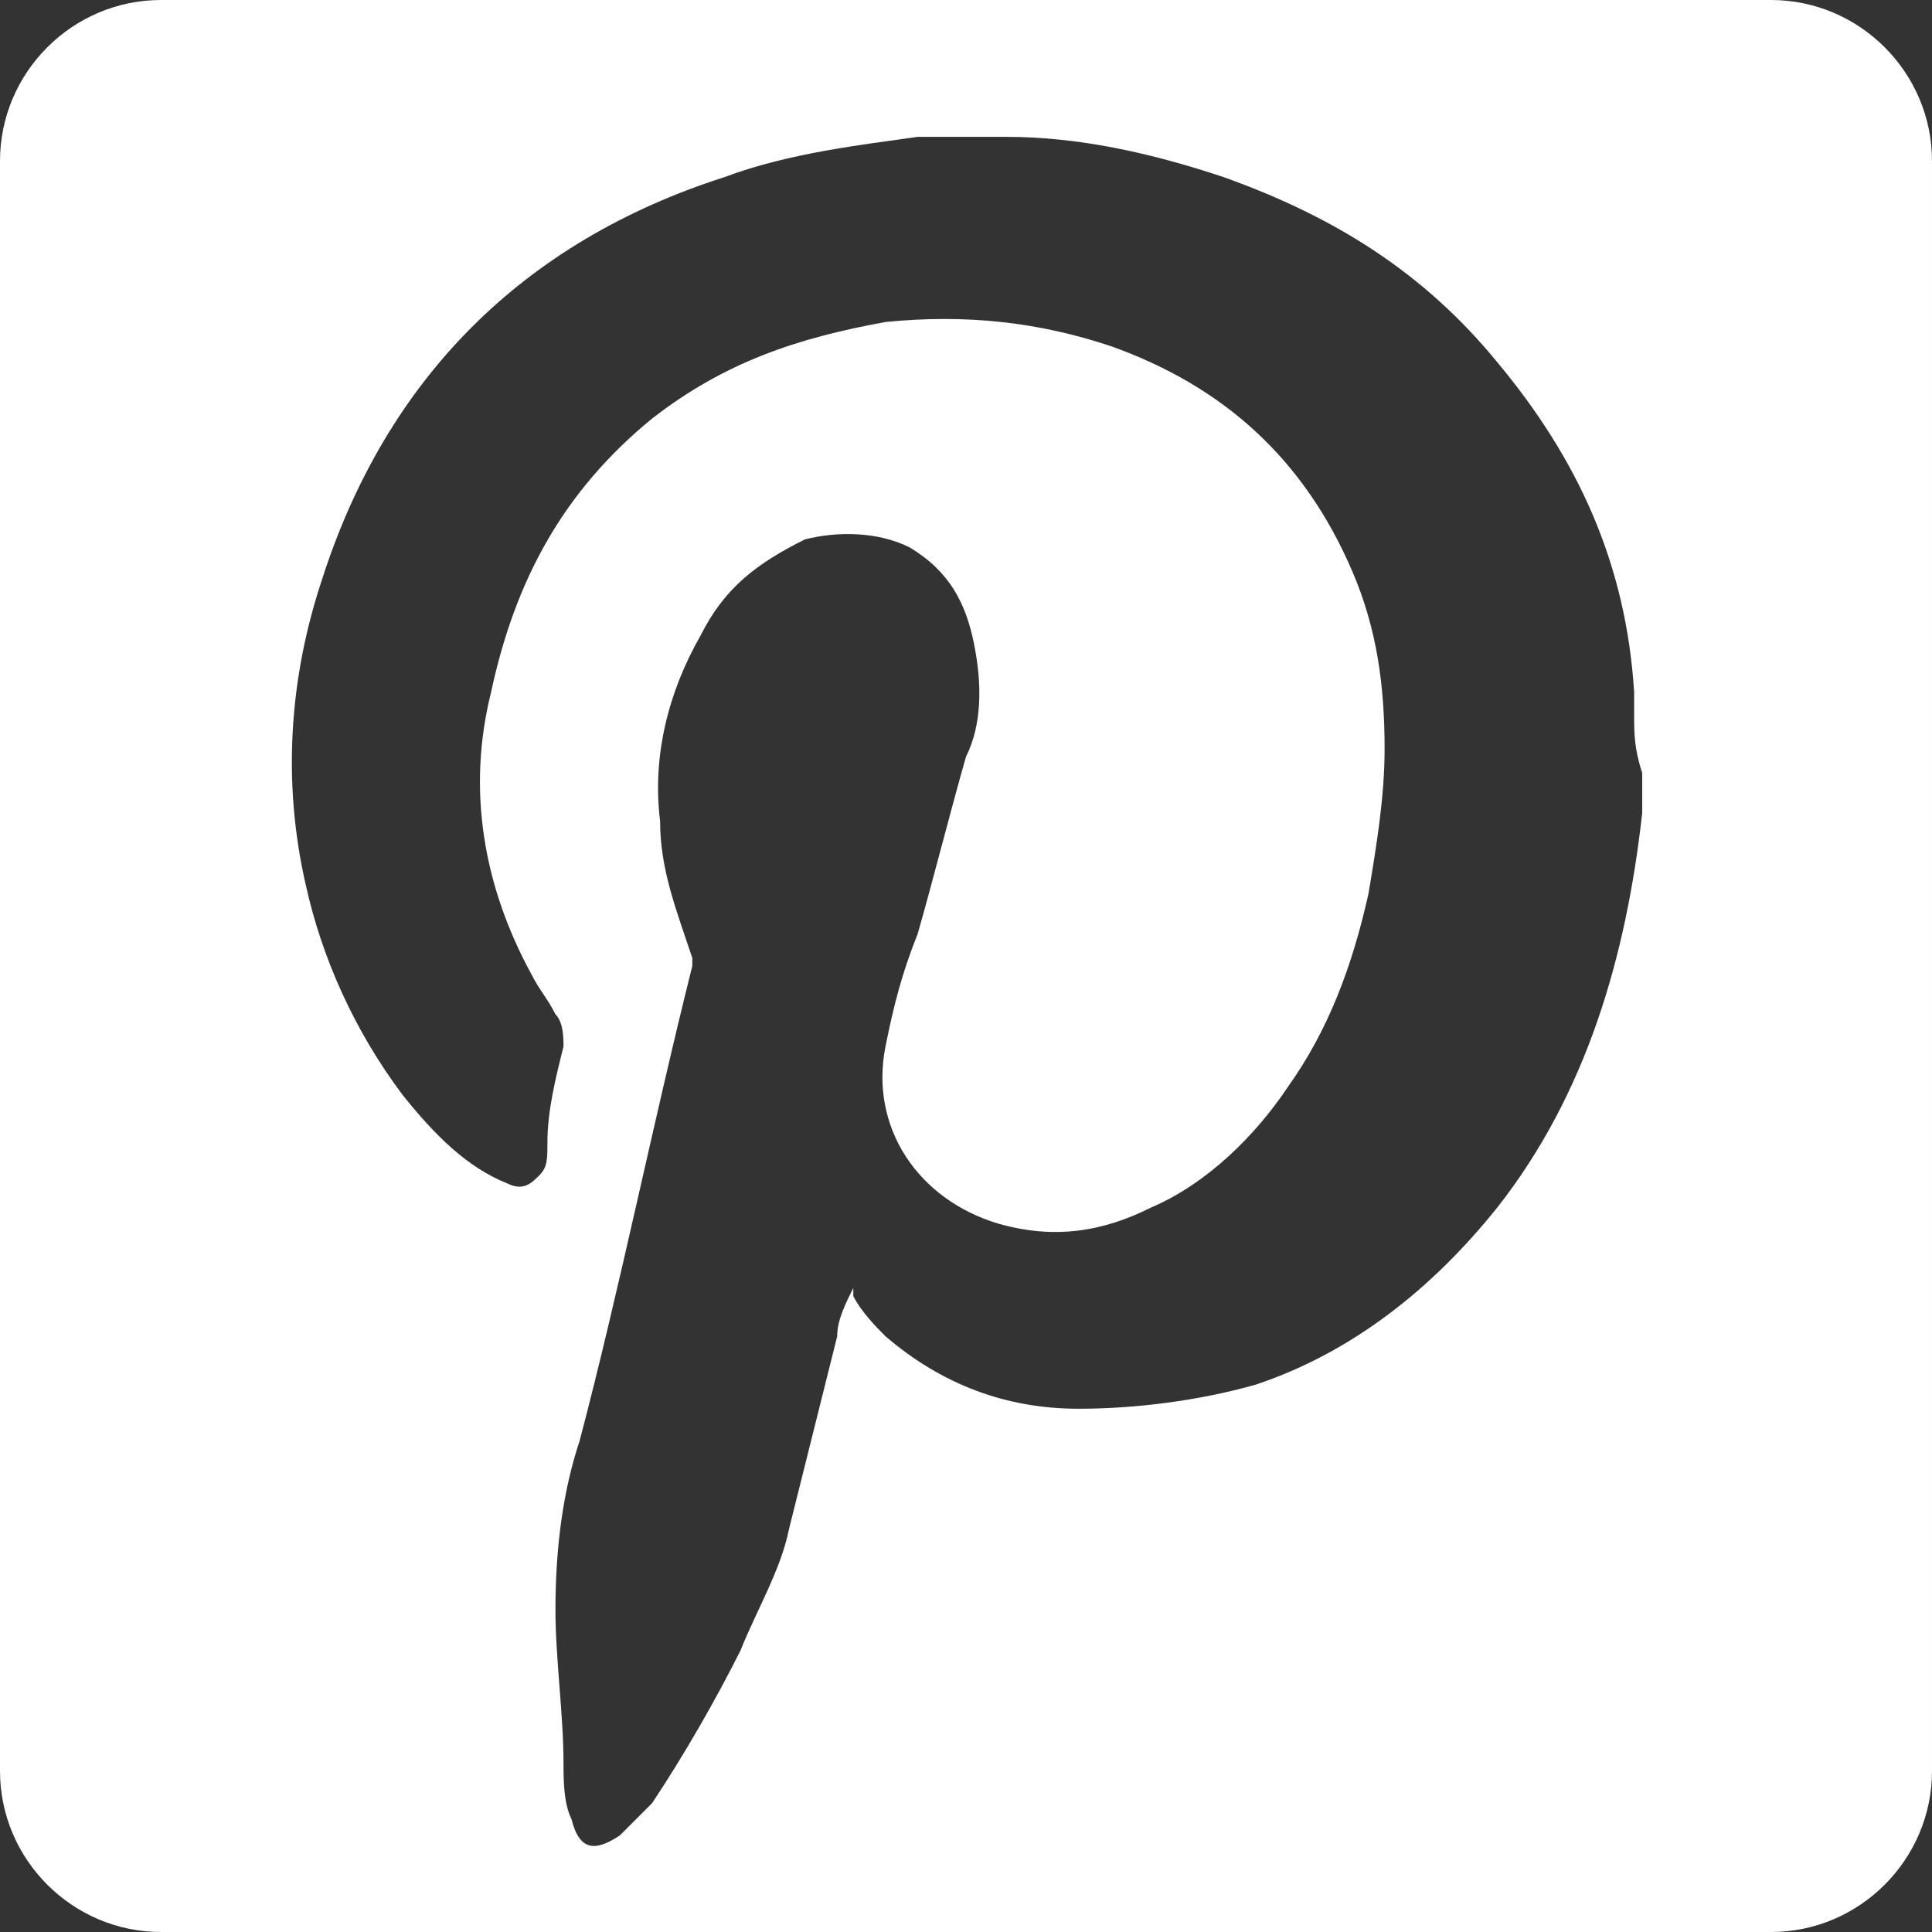
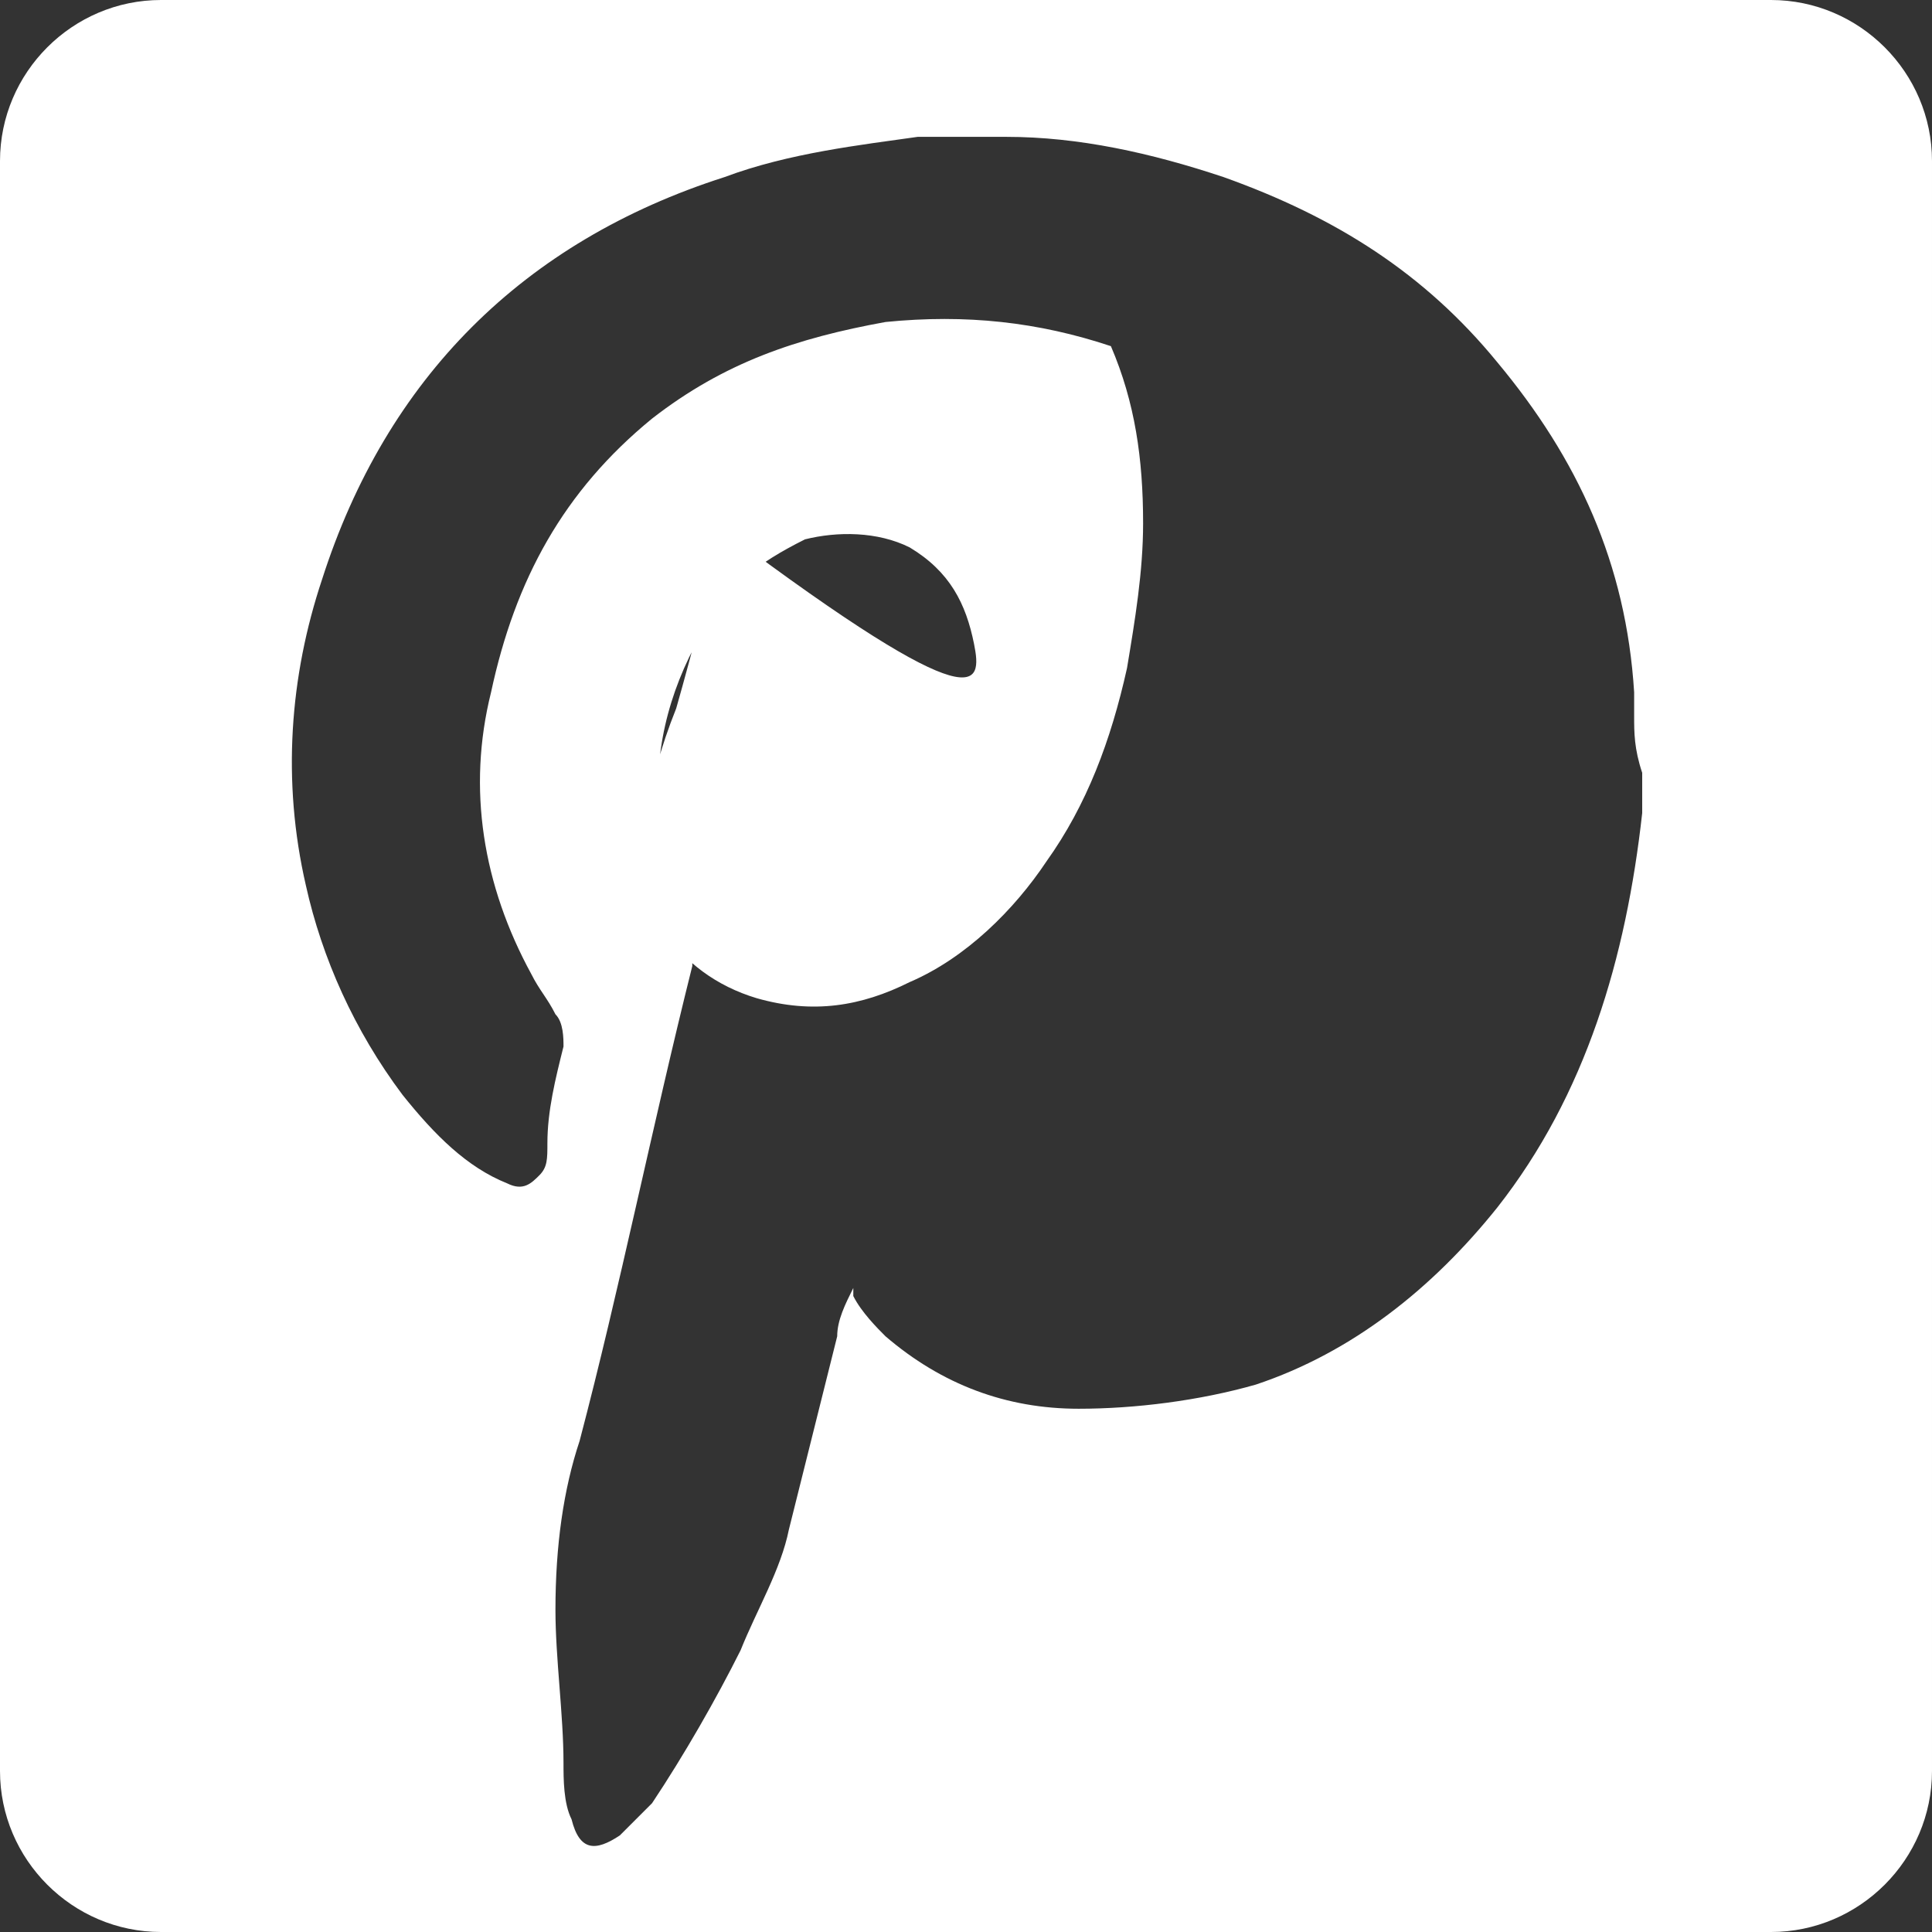
<svg xmlns="http://www.w3.org/2000/svg" version="1.1" id="Layer_1" x="0px" y="0px" viewBox="0 0 24 24" style="enable-background:new 0 0 24 24;" xml:space="preserve">
  <rect x="0" y="0" width="24" height="24" fill="#333333" stroke="none" />
  <style type="text/css">
	.st0{fill:#FFFFFF;}
</style>
  <title>Pinterest icon</title>
-   <path class="st0" d="M22,24H2c-1.1,0-2-0.9-2-2V2c0-1.1,0.9-2,2-2h20c1.1,0,2,0.9,2,2v20C24,23.1,23.1,24,22,24z M20.3,8.9  c0-0.1,0-0.2,0-0.3c-0.1-1.6-0.7-2.9-1.7-4.1c-0.9-1.1-2-1.8-3.4-2.3c-0.9-0.3-1.8-0.5-2.7-0.5c0,0,0,0-0.1,0s-0.3,0-0.4,0  c0,0,0,0-0.1,0c-0.2,0-0.3,0-0.5,0C10.7,1.8,9.8,1.9,9,2.2C6.5,3,4.8,4.7,4,7.2C3.6,8.4,3.5,9.7,3.8,11C4,11.9,4.4,12.8,5,13.6  c0.4,0.5,0.8,0.9,1.3,1.1c0.2,0.1,0.3,0,0.4-0.1s0.1-0.2,0.1-0.4c0-0.4,0.1-0.8,0.2-1.2c0-0.1,0-0.3-0.1-0.4  c-0.1-0.2-0.2-0.3-0.3-0.5C6,11,5.8,9.8,6.1,8.6c0.3-1.4,0.9-2.5,2-3.4C9,4.5,9.9,4.2,11,4c1-0.1,1.9,0,2.8,0.3  c1.4,0.5,2.4,1.4,3,2.8c0.3,0.7,0.4,1.4,0.4,2.2c0,0.6-0.1,1.2-0.2,1.8c-0.2,0.9-0.5,1.7-1,2.4c-0.4,0.6-1,1.2-1.7,1.5  c-0.6,0.3-1.2,0.4-1.9,0.2c-1-0.3-1.6-1.2-1.4-2.2c0.1-0.5,0.2-0.9,0.4-1.4c0.2-0.7,0.4-1.5,0.6-2.2C12.2,9,12.2,8.5,12.1,8  c-0.1-0.5-0.3-0.9-0.8-1.2c-0.4-0.2-0.9-0.2-1.3-0.1C9.4,7,9,7.3,8.7,7.9c-0.4,0.7-0.6,1.5-0.5,2.3c0,0.6,0.2,1.1,0.4,1.7V12  c-0.5,2-0.9,4-1.4,5.9C7,18.5,6.9,19.2,6.9,20c0,0.6,0.1,1.3,0.1,1.9c0,0.2,0,0.5,0.1,0.7C7.2,23,7.4,23,7.7,22.8  c0.1-0.1,0.3-0.3,0.4-0.4c0.4-0.6,0.8-1.3,1.1-1.9c0.2-0.5,0.5-1,0.6-1.5c0.2-0.8,0.4-1.6,0.6-2.4c0-0.2,0.1-0.4,0.2-0.6  c0,0,0,0,0,0.1c0.1,0.2,0.3,0.4,0.4,0.5c0.7,0.6,1.5,0.9,2.4,0.9c0.7,0,1.5-0.1,2.2-0.3c1.2-0.4,2.2-1.2,3-2.2  c1.1-1.4,1.6-3.1,1.8-4.9c0-0.2,0-0.3,0-0.5C20.3,9.3,20.3,9.1,20.3,8.9z" />
+   <path class="st0" d="M22,24H2c-1.1,0-2-0.9-2-2V2c0-1.1,0.9-2,2-2h20c1.1,0,2,0.9,2,2v20C24,23.1,23.1,24,22,24z M20.3,8.9  c0-0.1,0-0.2,0-0.3c-0.1-1.6-0.7-2.9-1.7-4.1c-0.9-1.1-2-1.8-3.4-2.3c-0.9-0.3-1.8-0.5-2.7-0.5c0,0,0,0-0.1,0s-0.3,0-0.4,0  c0,0,0,0-0.1,0c-0.2,0-0.3,0-0.5,0C10.7,1.8,9.8,1.9,9,2.2C6.5,3,4.8,4.7,4,7.2C3.6,8.4,3.5,9.7,3.8,11C4,11.9,4.4,12.8,5,13.6  c0.4,0.5,0.8,0.9,1.3,1.1c0.2,0.1,0.3,0,0.4-0.1s0.1-0.2,0.1-0.4c0-0.4,0.1-0.8,0.2-1.2c0-0.1,0-0.3-0.1-0.4  c-0.1-0.2-0.2-0.3-0.3-0.5C6,11,5.8,9.8,6.1,8.6c0.3-1.4,0.9-2.5,2-3.4C9,4.5,9.9,4.2,11,4c1-0.1,1.9,0,2.8,0.3  c0.3,0.7,0.4,1.4,0.4,2.2c0,0.6-0.1,1.2-0.2,1.8c-0.2,0.9-0.5,1.7-1,2.4c-0.4,0.6-1,1.2-1.7,1.5  c-0.6,0.3-1.2,0.4-1.9,0.2c-1-0.3-1.6-1.2-1.4-2.2c0.1-0.5,0.2-0.9,0.4-1.4c0.2-0.7,0.4-1.5,0.6-2.2C12.2,9,12.2,8.5,12.1,8  c-0.1-0.5-0.3-0.9-0.8-1.2c-0.4-0.2-0.9-0.2-1.3-0.1C9.4,7,9,7.3,8.7,7.9c-0.4,0.7-0.6,1.5-0.5,2.3c0,0.6,0.2,1.1,0.4,1.7V12  c-0.5,2-0.9,4-1.4,5.9C7,18.5,6.9,19.2,6.9,20c0,0.6,0.1,1.3,0.1,1.9c0,0.2,0,0.5,0.1,0.7C7.2,23,7.4,23,7.7,22.8  c0.1-0.1,0.3-0.3,0.4-0.4c0.4-0.6,0.8-1.3,1.1-1.9c0.2-0.5,0.5-1,0.6-1.5c0.2-0.8,0.4-1.6,0.6-2.4c0-0.2,0.1-0.4,0.2-0.6  c0,0,0,0,0,0.1c0.1,0.2,0.3,0.4,0.4,0.5c0.7,0.6,1.5,0.9,2.4,0.9c0.7,0,1.5-0.1,2.2-0.3c1.2-0.4,2.2-1.2,3-2.2  c1.1-1.4,1.6-3.1,1.8-4.9c0-0.2,0-0.3,0-0.5C20.3,9.3,20.3,9.1,20.3,8.9z" />
</svg>